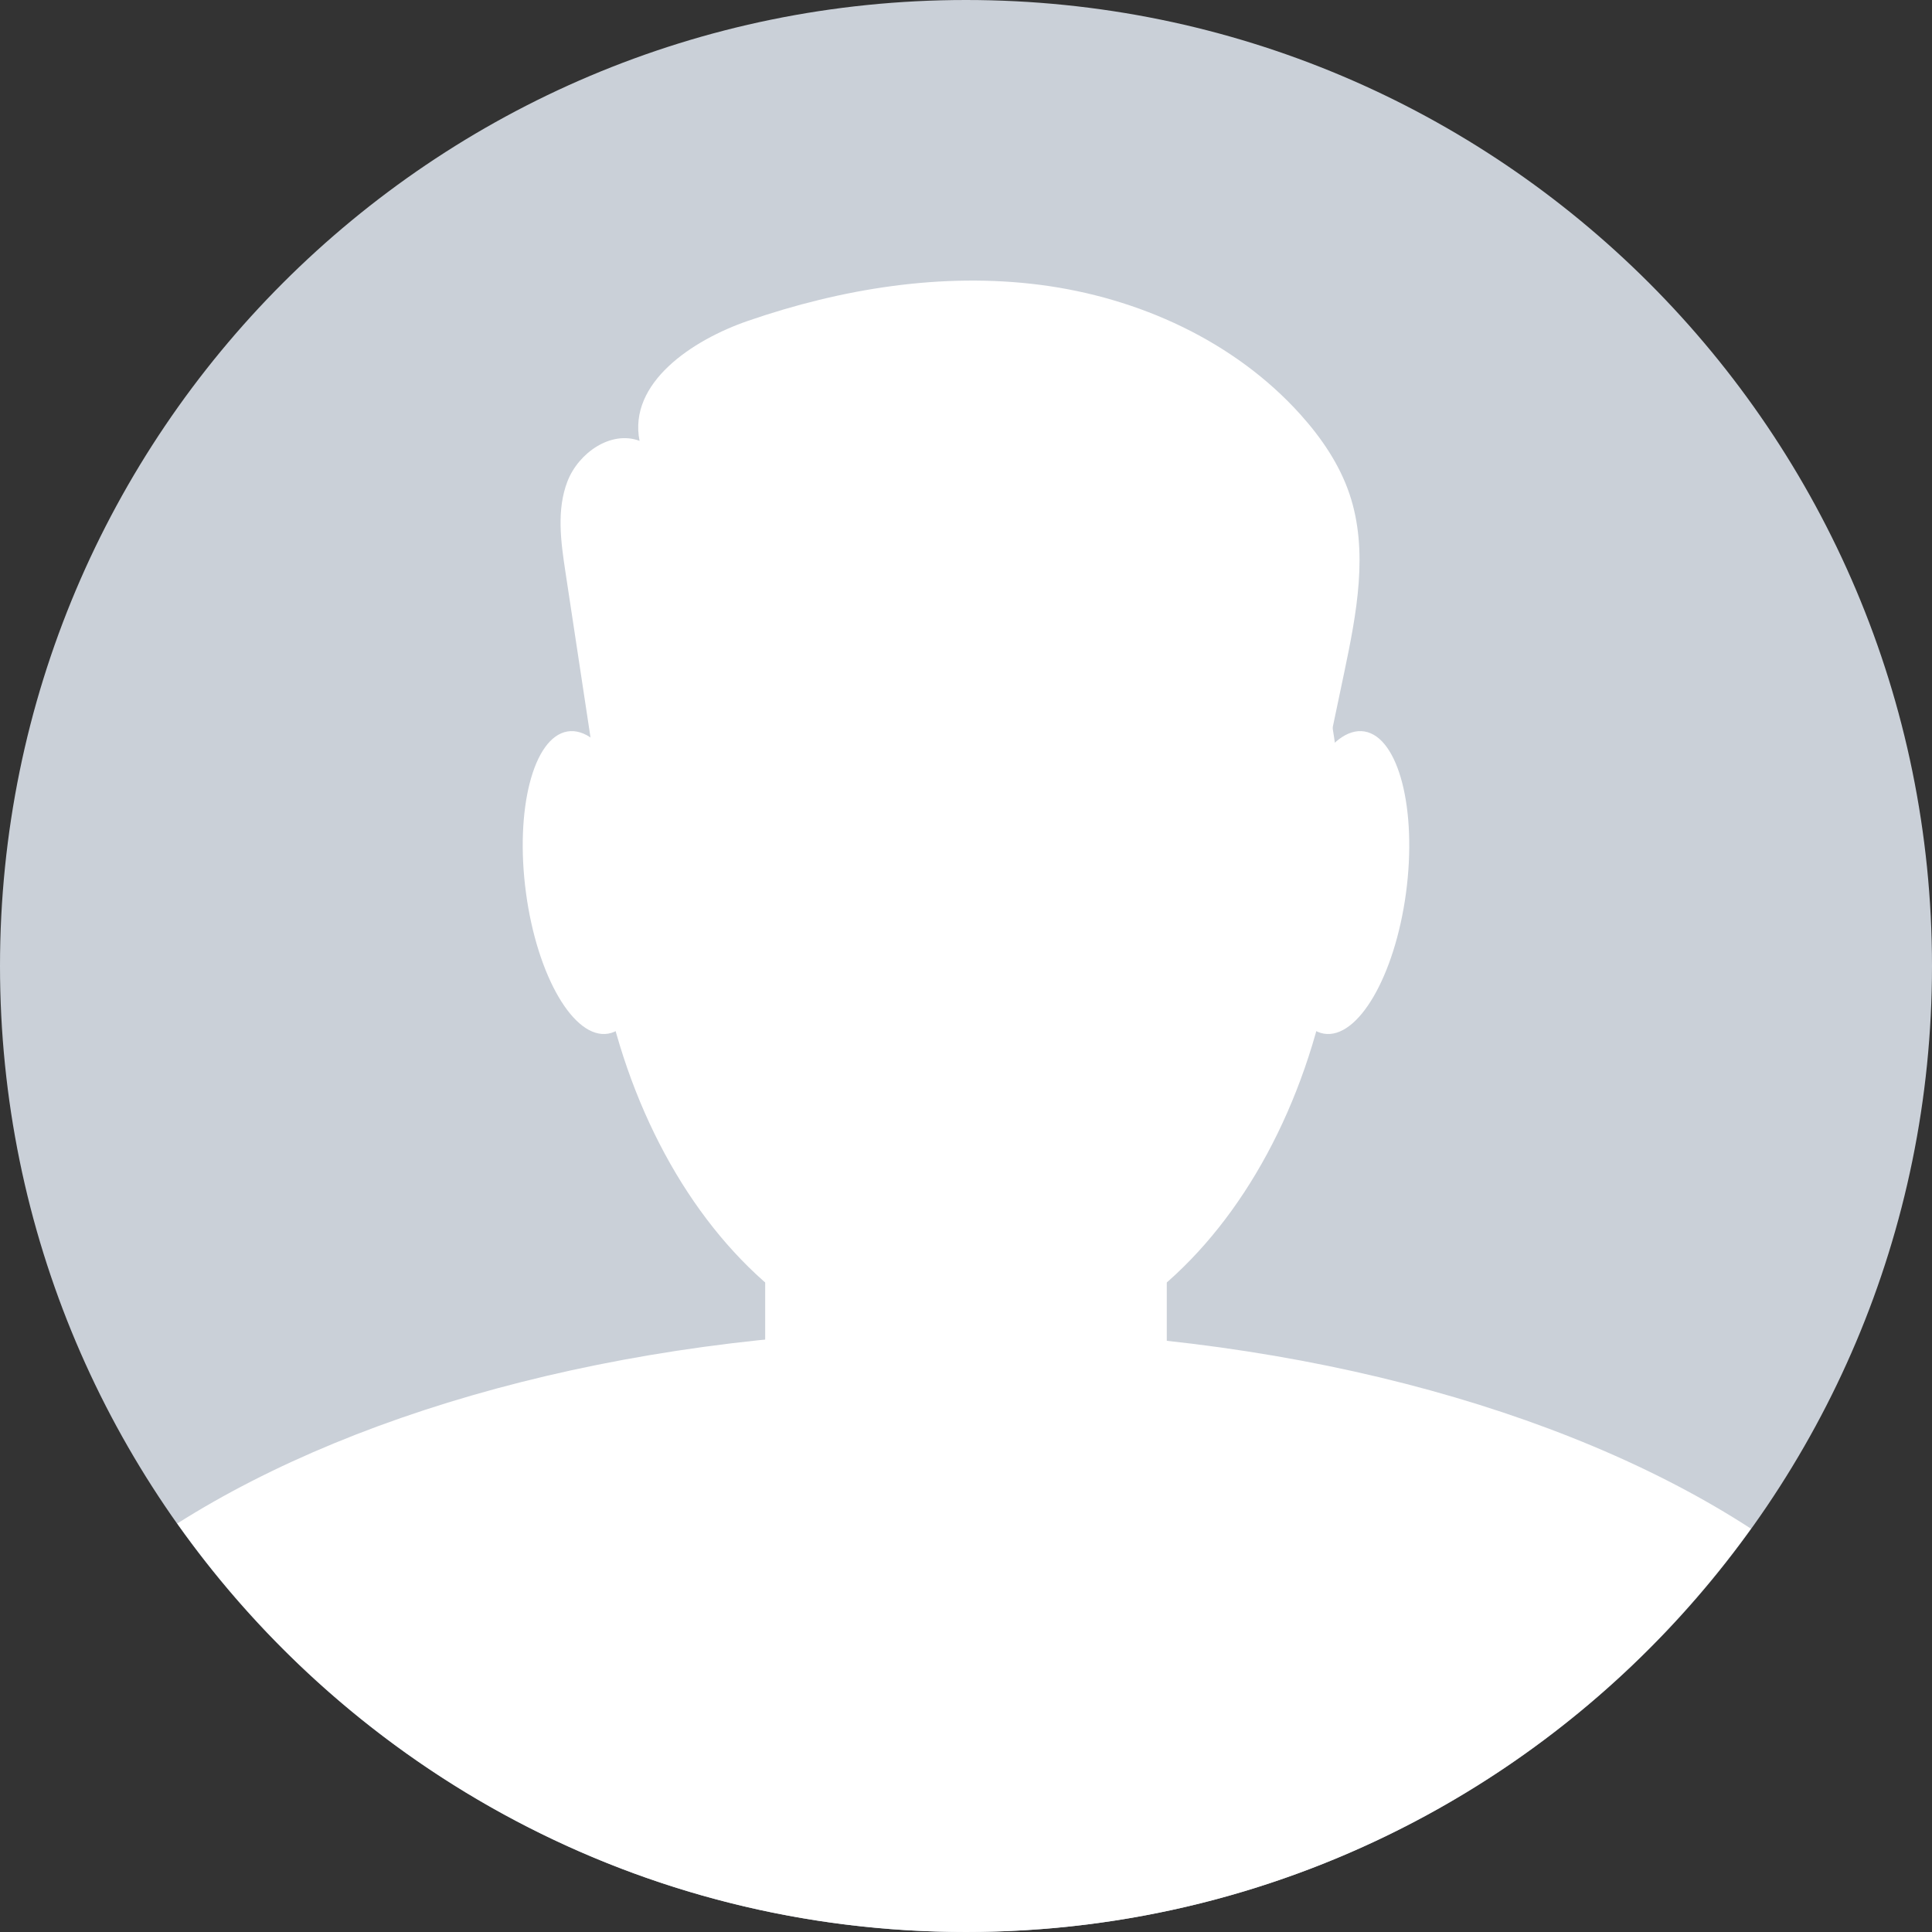
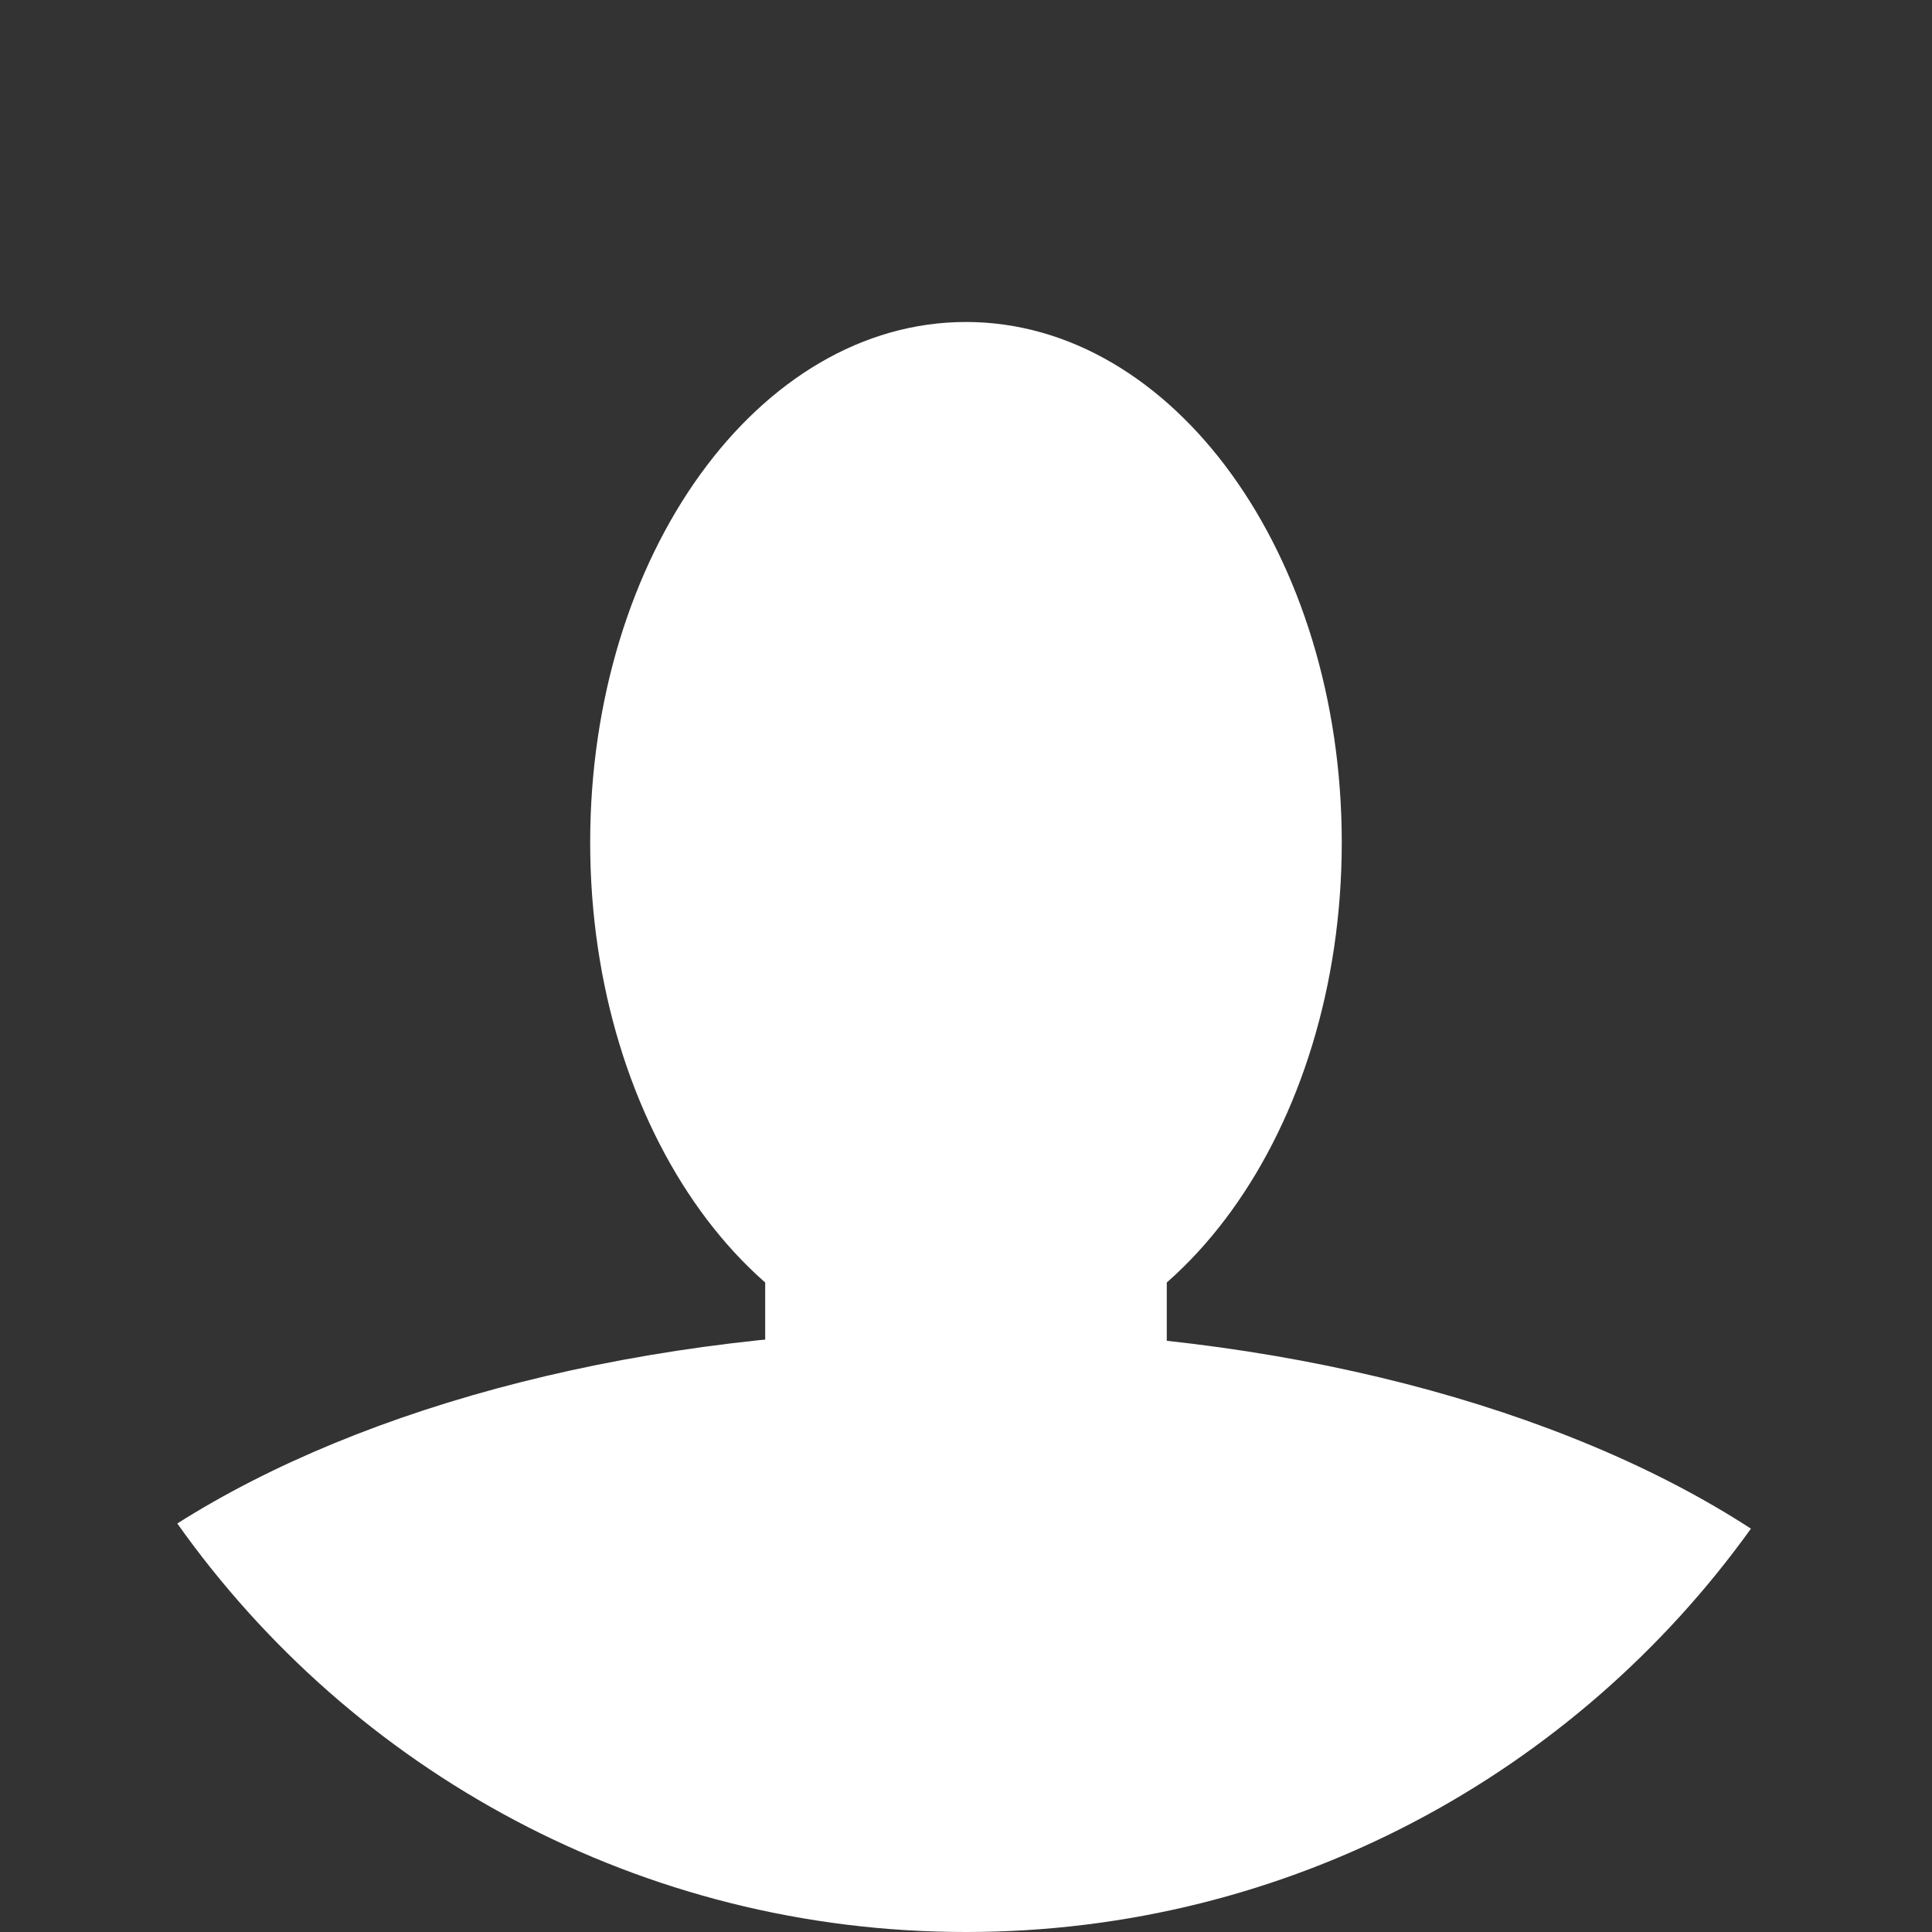
<svg xmlns="http://www.w3.org/2000/svg" version="1.1" id="Layer_1" x="0px" y="0px" width="65px" height="65px" viewBox="0 0 65 65" enable-background="new 0 0 65 65" xml:space="preserve">
  <rect x="0" y="0" width="65" height="65" fill="#333333" stroke="none" />
  <g>
-     <path fill="#CAD0D8" d="M32.499,65C50.448,65,65,50.45,65,32.5S50.448,0,32.499,0C14.551,0,0,14.551,0,32.5S14.551,65,32.499,65z" />
    <path fill="#FFFFFF" d="M32.499,45.855c6.983,0,12.643-7.84,12.643-17.511c0-9.67-5.659-17.511-12.643-17.511   c-6.982,0-12.643,7.841-12.643,17.511C19.856,38.015,25.517,45.855,32.499,45.855z" />
    <path fill="#FFFFFF" d="M32.3,44.736c-10.583,0-20.043,2.535-26.335,6.52C11.851,59.568,21.537,65,32.499,65   c10.884,0,20.513-5.355,26.409-13.57C52.62,47.346,43.037,44.736,32.3,44.736z" />
    <path fill="#FFFFFF" d="M34.425,53.141h-3.851c-2.657,0-4.83-2.174-4.83-4.832V37.331c0-2.655,2.173-4.83,4.83-4.83h3.851   c2.656,0,4.83,2.175,4.83,4.83v10.979C39.255,50.966,37.081,53.141,34.425,53.141z" />
-     <path fill="#FFFFFF" d="M21.853,29.339c0.38,2.808-0.244,5.241-1.392,5.437c-1.147,0.194-2.386-1.924-2.764-4.73   s0.245-5.241,1.392-5.436C20.236,24.415,21.475,26.532,21.853,29.339z" />
-     <path fill="#FFFFFF" d="M43.146,29.339c-0.379,2.808,0.244,5.241,1.392,5.437c1.147,0.194,2.385-1.924,2.765-4.73   c0.377-2.807-0.246-5.241-1.393-5.436C44.761,24.415,43.523,26.532,43.146,29.339z" />
-     <path fill="#FFFFFF" d="M20.298,27.656c-0.424-2.804-0.851-5.607-1.274-8.41c-0.155-1.018-0.303-2.09,0.067-3.05   c0.372-0.96,1.462-1.724,2.426-1.364c-0.386-1.951,1.771-3.391,3.65-4.038C28.316,9.71,31.695,9.158,35,9.584   c3.303,0.427,6.529,1.889,8.756,4.366c0.704,0.785,1.312,1.675,1.648,2.675c0.646,1.923,0.235,4.022-0.181,6.009   c-0.332,1.577-0.662,3.155-0.994,4.732c-0.074,0.361-0.16,0.739-0.405,1.013c-0.393,0.437-1.054,0.47-1.641,0.472   c-6.269,0.013-12.538,0.026-18.808,0.04c-1.18,0.003-2.718-0.288-2.873-1.457" />
  </g>
</svg>